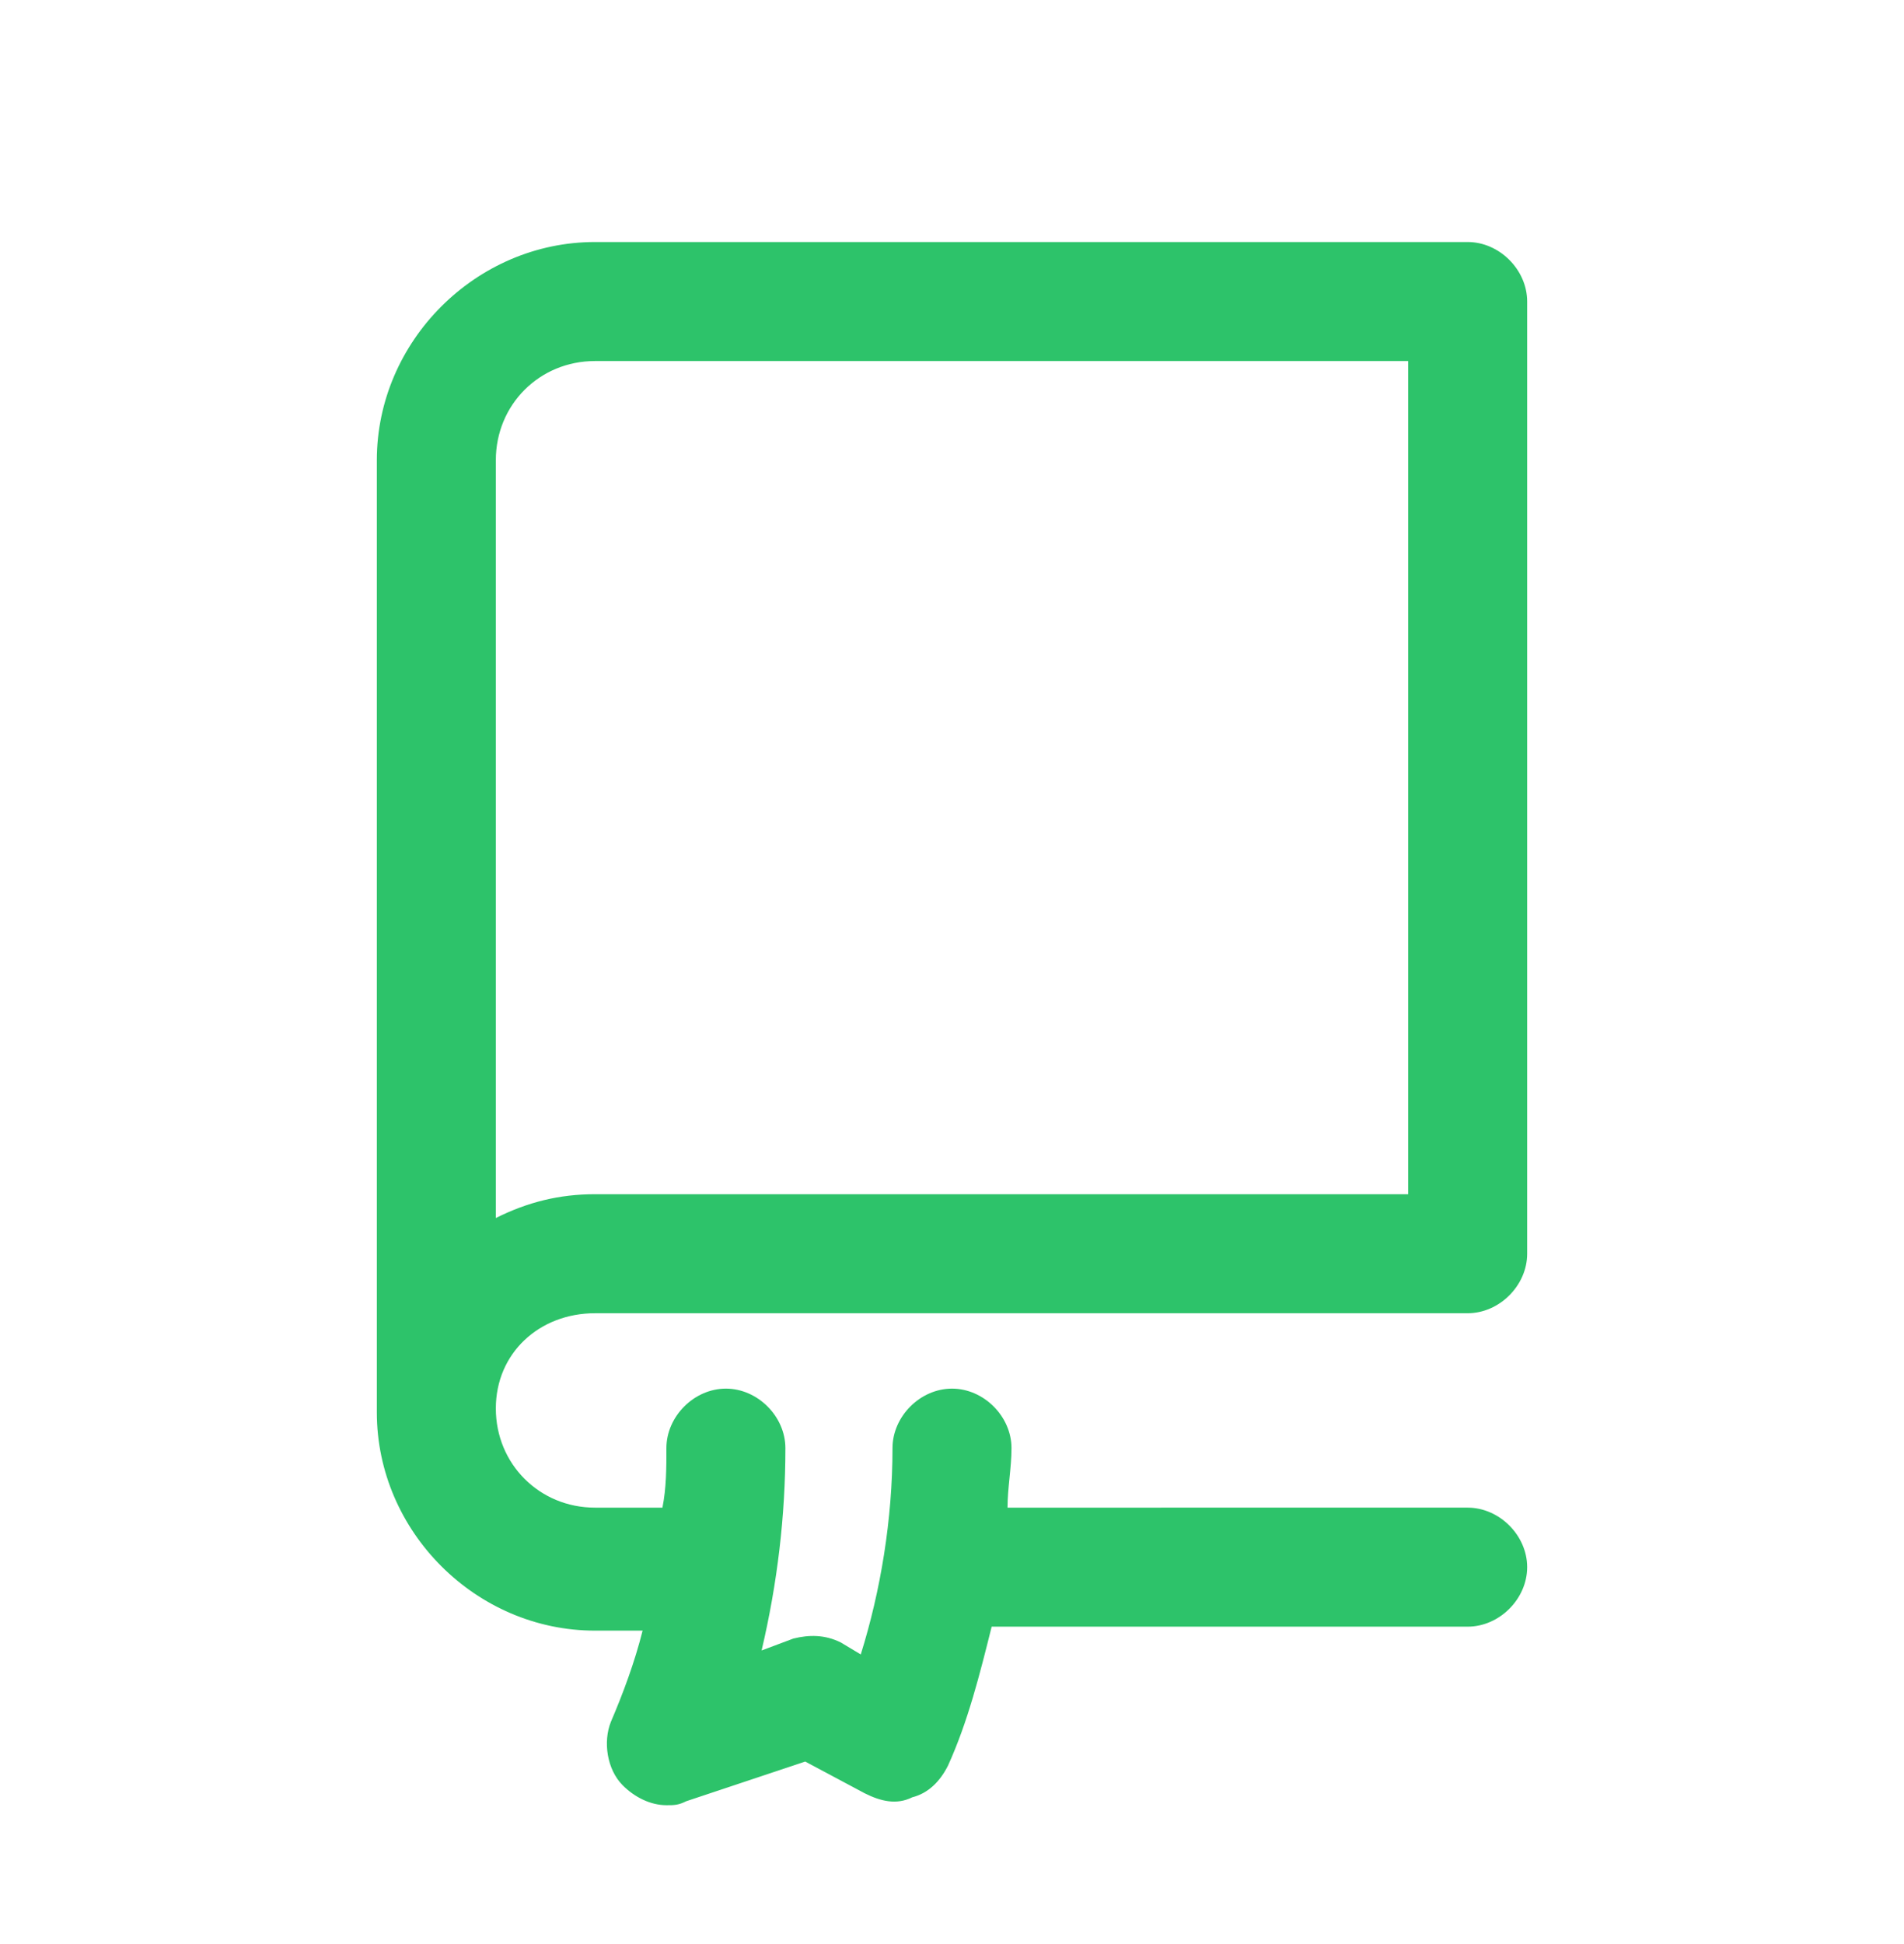
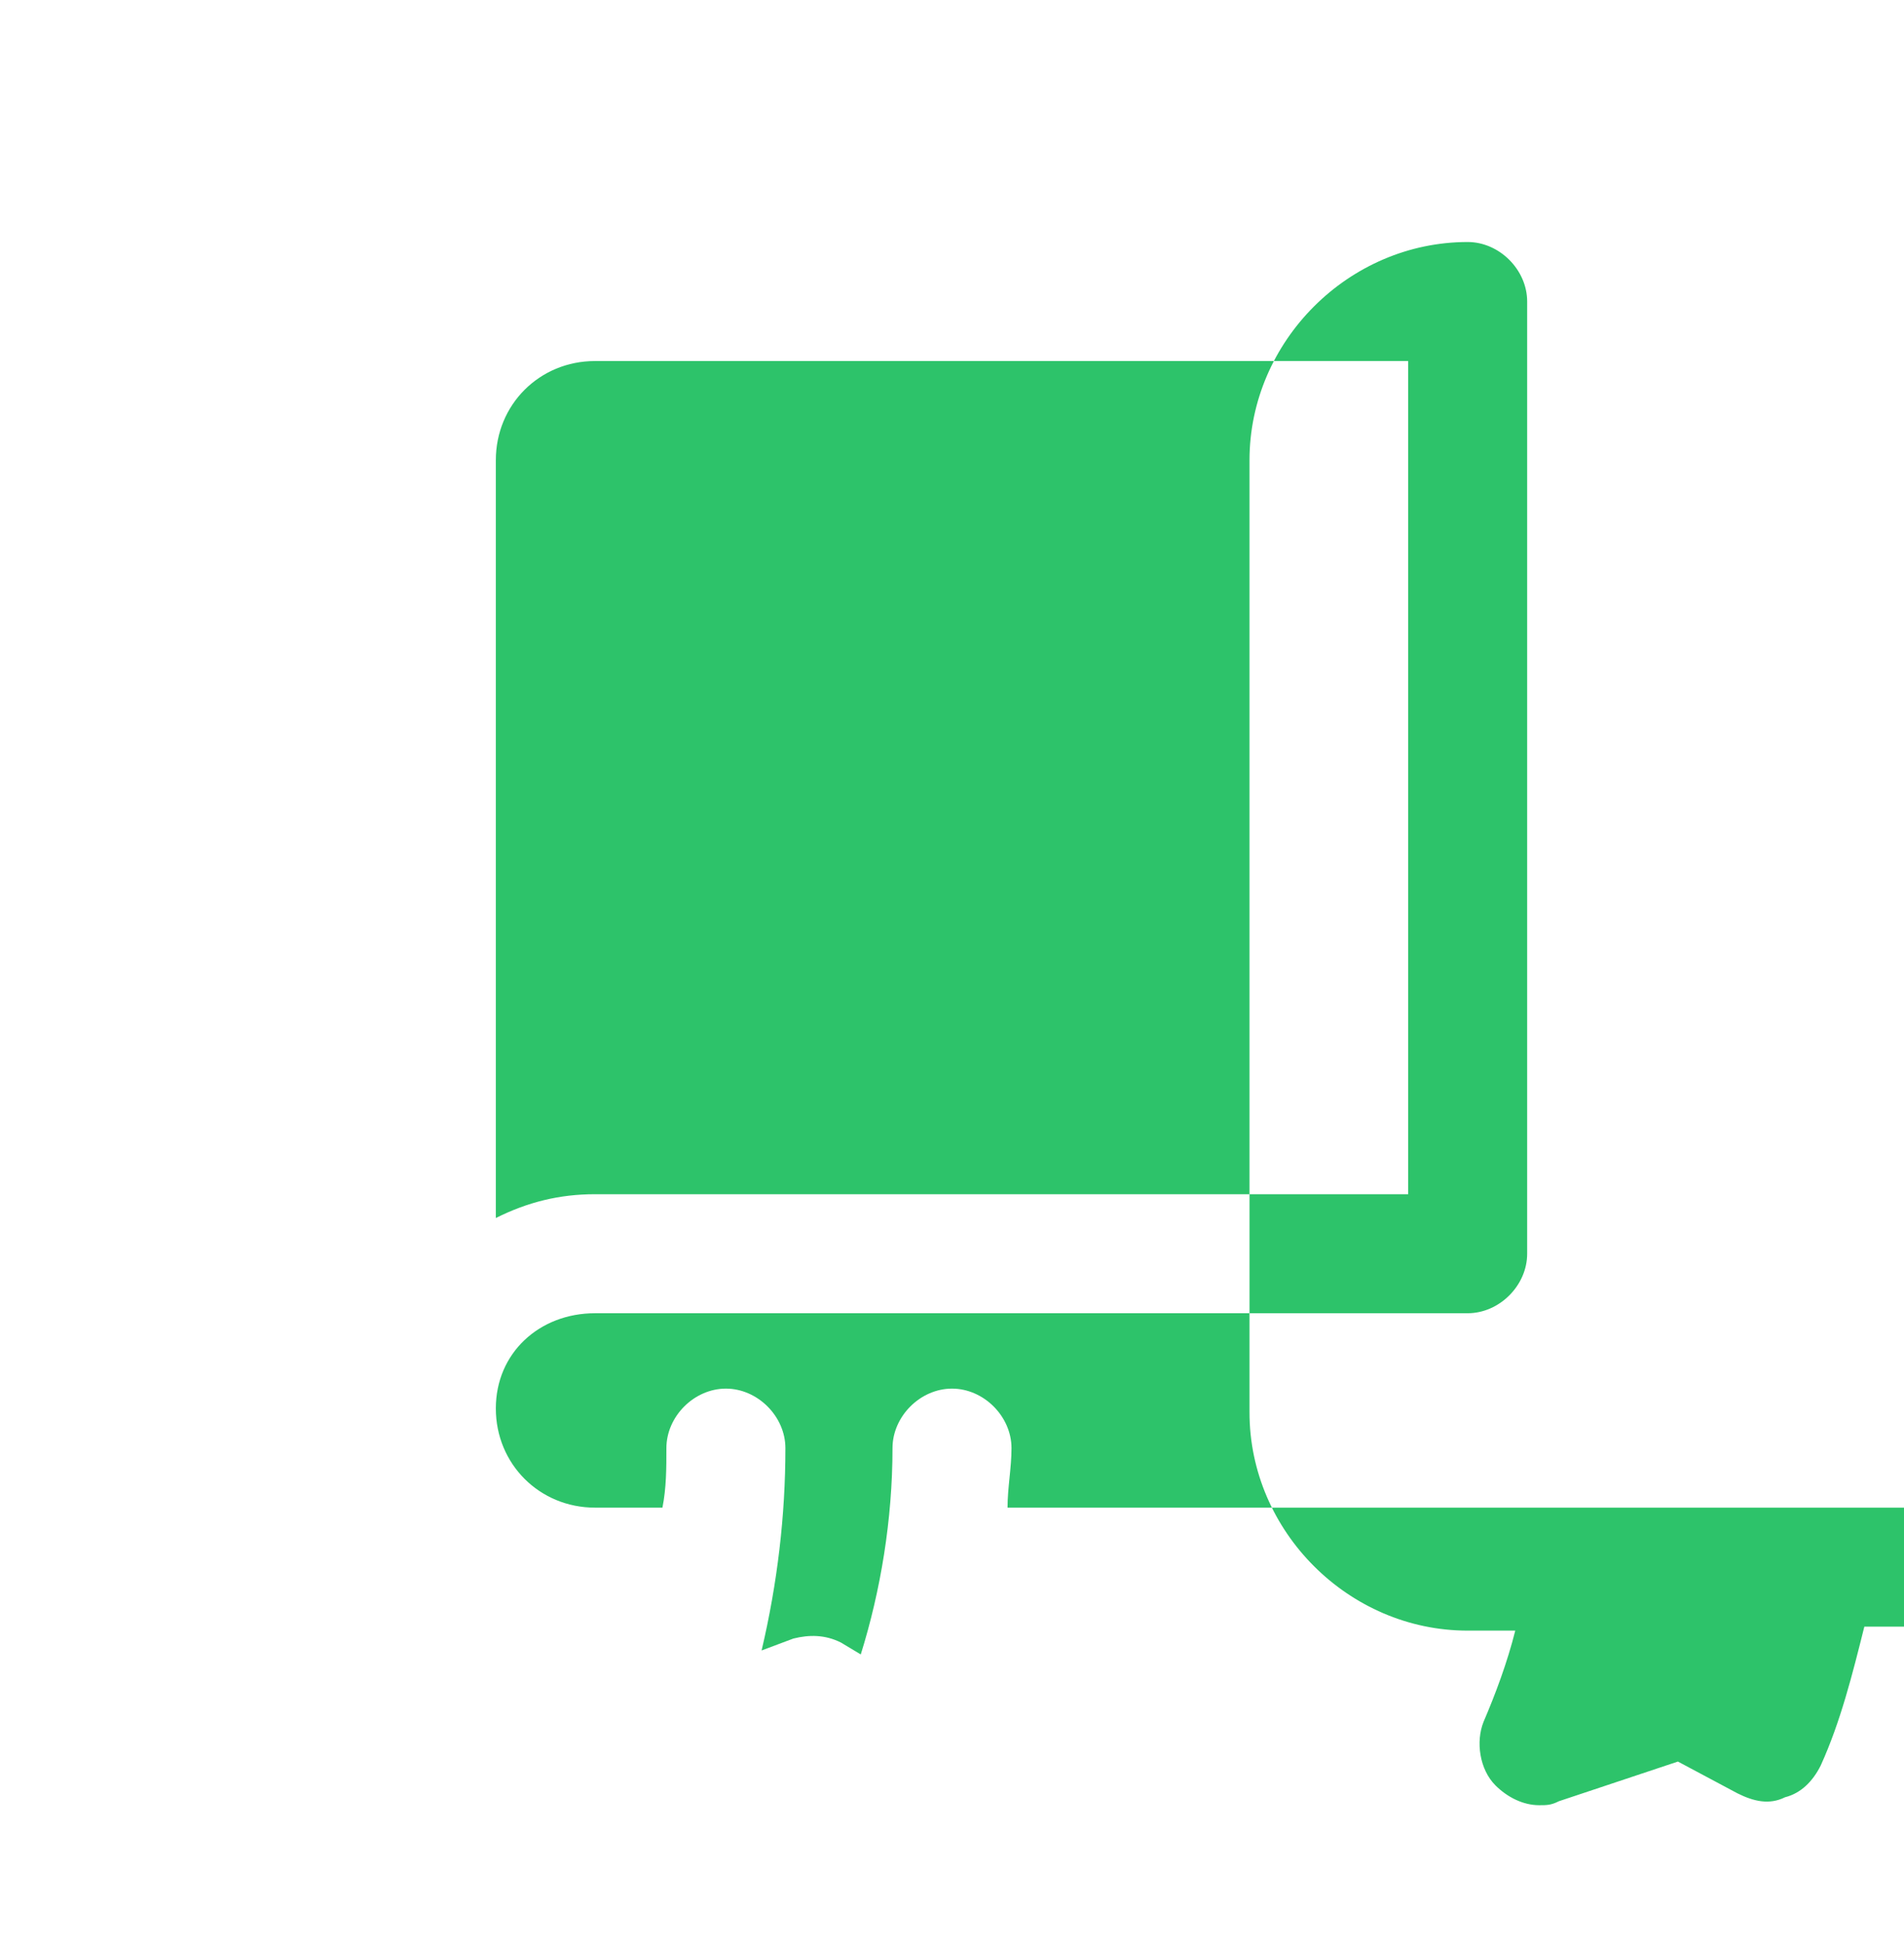
<svg xmlns="http://www.w3.org/2000/svg" id="Layer_1" x="0px" y="0px" viewBox="0 0 48 49" style="enable-background:new 0 0 48 49;" xml:space="preserve" fill="#2dc36a" data-library="gosweb_dou" data-icon="metodicheskie_materialy" data-color="#2dc36a">
-   <path class="st0" d="M15,33.1h22c0.8,0,1.5-0.7,1.5-1.5v-24c0-0.8-0.7-1.5-1.5-1.5H15c-3,0-5.5,2.5-5.5,5.5v24c0,3,2.5,5.5,5.5,5.5  h1.2c-0.2,0.8-0.5,1.6-0.8,2.3c-0.2,0.5-0.1,1.2,0.3,1.6c0.3,0.3,0.7,0.5,1.1,0.5c0.2,0,0.3,0,0.5-0.1l3-1l1.5,0.8  c0.4,0.2,0.8,0.3,1.2,0.1c0.4-0.1,0.7-0.4,0.9-0.8c0.5-1.1,0.8-2.3,1.1-3.5h12c0.8,0,1.5-0.7,1.5-1.5s-0.7-1.5-1.5-1.5H25.4  c0-0.5,0.1-1,0.1-1.5c0-0.8-0.7-1.5-1.5-1.5s-1.5,0.7-1.5,1.5c0,1.8-0.3,3.6-0.8,5.2l-0.5-0.3c-0.4-0.2-0.8-0.2-1.2-0.1l-0.8,0.3  c0.4-1.7,0.6-3.4,0.6-5.1c0-0.8-0.7-1.5-1.5-1.5s-1.5,0.7-1.5,1.5c0,0.5,0,1-0.1,1.5H15c-1.4,0-2.5-1.1-2.5-2.5S13.6,33.1,15,33.1z   M12.5,11.6c0-1.4,1.1-2.5,2.5-2.5h20.5v21H15c-0.9,0-1.7,0.2-2.5,0.6V11.6z" />
+   <path class="st0" d="M15,33.1h22c0.8,0,1.5-0.7,1.5-1.5v-24c0-0.8-0.7-1.5-1.5-1.5c-3,0-5.5,2.5-5.5,5.5v24c0,3,2.5,5.5,5.5,5.5  h1.2c-0.2,0.8-0.5,1.6-0.8,2.3c-0.2,0.5-0.1,1.2,0.3,1.6c0.3,0.3,0.7,0.5,1.1,0.5c0.2,0,0.3,0,0.5-0.1l3-1l1.5,0.8  c0.4,0.2,0.8,0.3,1.2,0.1c0.4-0.1,0.7-0.4,0.9-0.8c0.5-1.1,0.8-2.3,1.1-3.5h12c0.8,0,1.5-0.7,1.5-1.5s-0.7-1.5-1.5-1.5H25.4  c0-0.5,0.1-1,0.1-1.5c0-0.8-0.7-1.5-1.5-1.5s-1.5,0.7-1.5,1.5c0,1.8-0.3,3.6-0.8,5.2l-0.5-0.3c-0.4-0.2-0.8-0.2-1.2-0.1l-0.8,0.3  c0.4-1.7,0.6-3.4,0.6-5.1c0-0.8-0.7-1.5-1.5-1.5s-1.5,0.7-1.5,1.5c0,0.5,0,1-0.1,1.5H15c-1.4,0-2.5-1.1-2.5-2.5S13.6,33.1,15,33.1z   M12.5,11.6c0-1.4,1.1-2.5,2.5-2.5h20.5v21H15c-0.9,0-1.7,0.2-2.5,0.6V11.6z" />
</svg>